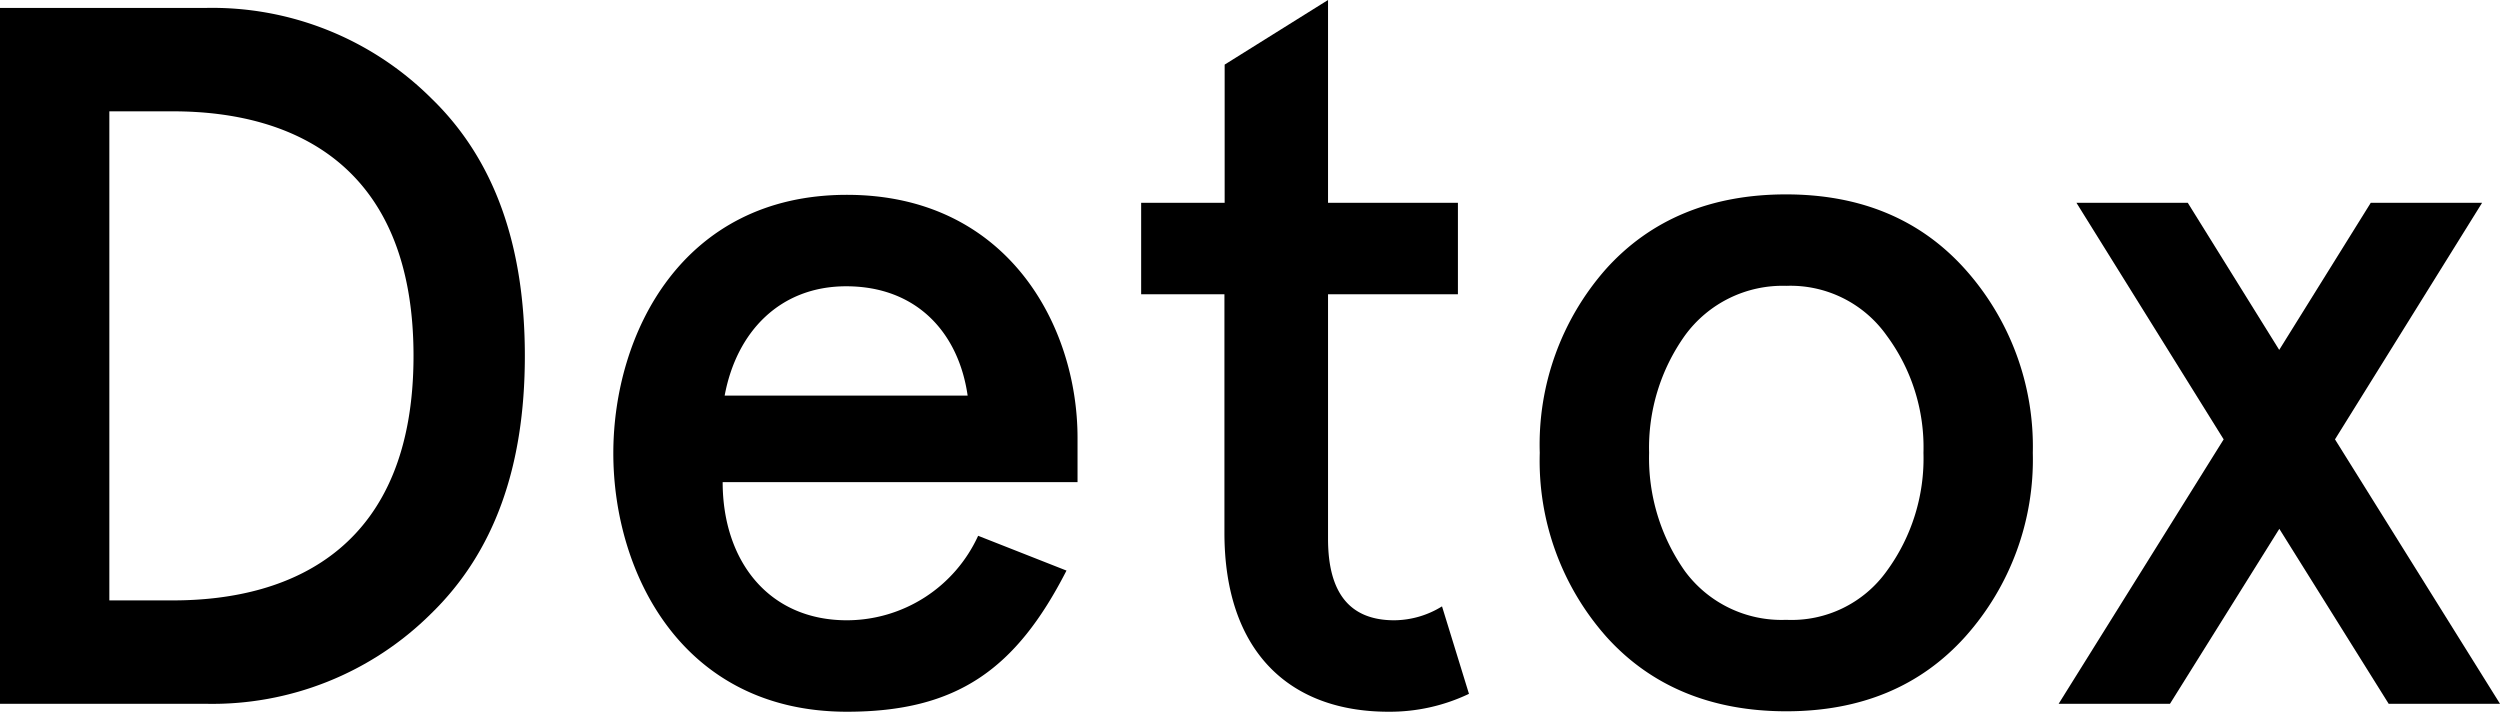
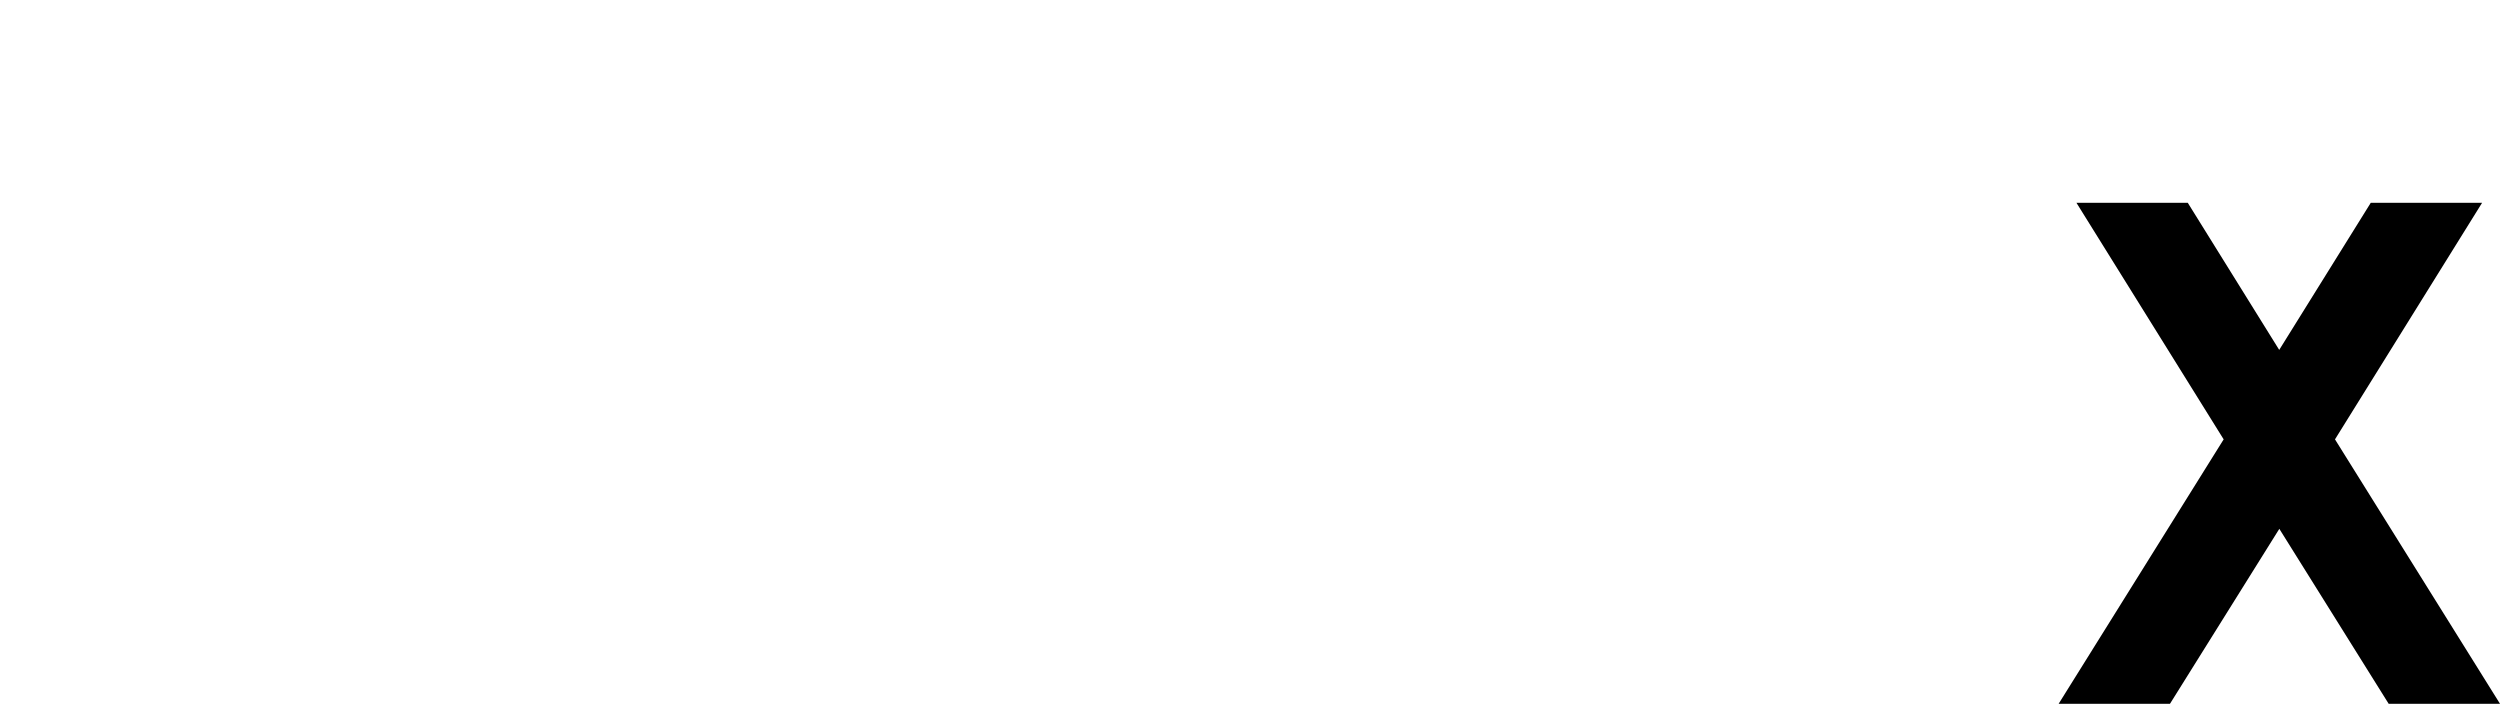
<svg xmlns="http://www.w3.org/2000/svg" viewBox="0 0 226.35 64.44">
  <g id="レイヤー_2" data-name="レイヤー 2">
    <g id="レイヤー_2-2" data-name="レイヤー 2">
-       <path d="M0,.72H18.54A28.1,28.1,0,0,1,39.06,8.91c5.67,5.49,8.46,13.23,8.46,23.31S44.73,50,39.06,55.53a28.1,28.1,0,0,1-20.52,8.19H0Zm9.9,9.36V54.36h5.76c11.07,0,21.78-5,21.78-22.14S26.73,10.08,15.66,10.08Z" />
-       <path d="M97.56,43.65H65.43c0,7.11,4.14,12.51,11.25,12.51a13.09,13.09,0,0,0,11.88-7.65l8,3.15C92,60.57,86.67,64.44,76.68,64.44c-14.94,0-21.15-12.6-21.15-23.4s6.21-23.4,21.15-23.4c14.49,0,20.88,11.79,20.88,22ZM65.61,35.82h22c-.81-5.67-4.59-9.9-11-9.9C70.65,25.92,66.69,30,65.61,35.82Z" />
-       <path d="M103.32,26.64V18.36h7.56V5.85L120.24,0V18.36H132v8.28H120.24V48.78c0,4.95,2,7.38,6,7.38a8.31,8.31,0,0,0,4.32-1.26L133,62.82a16.63,16.63,0,0,1-7.29,1.62c-9,0-14.85-5.49-14.85-16.2V26.64Z" />
-       <path d="M139.41,41a24,24,0,0,1,6-16.65c4.05-4.5,9.54-6.75,16.29-6.75s12.15,2.25,16.2,6.75A24.06,24.06,0,0,1,184.05,41a24.06,24.06,0,0,1-6.12,16.65q-6.08,6.75-16.2,6.75c-6.75,0-12.24-2.25-16.29-6.75A24,24,0,0,1,139.41,41Zm9.9,0a17.78,17.78,0,0,0,3.24,10.71,10.87,10.87,0,0,0,9.18,4.41,10.59,10.59,0,0,0,9.09-4.41A17.25,17.25,0,0,0,174.15,41a17,17,0,0,0-3.33-10.62,10.67,10.67,0,0,0-9.09-4.5,10.94,10.94,0,0,0-9.18,4.5A17.5,17.5,0,0,0,149.31,41Z" />
      <path d="M214.65,18.36h10.08L211.41,39.78l14.94,23.94H216.27l-9.9-15.84-9.9,15.84H186.39l14.94-23.94L188,18.36h10.08l8.28,13.32Z" />
    </g>
  </g>
</svg>